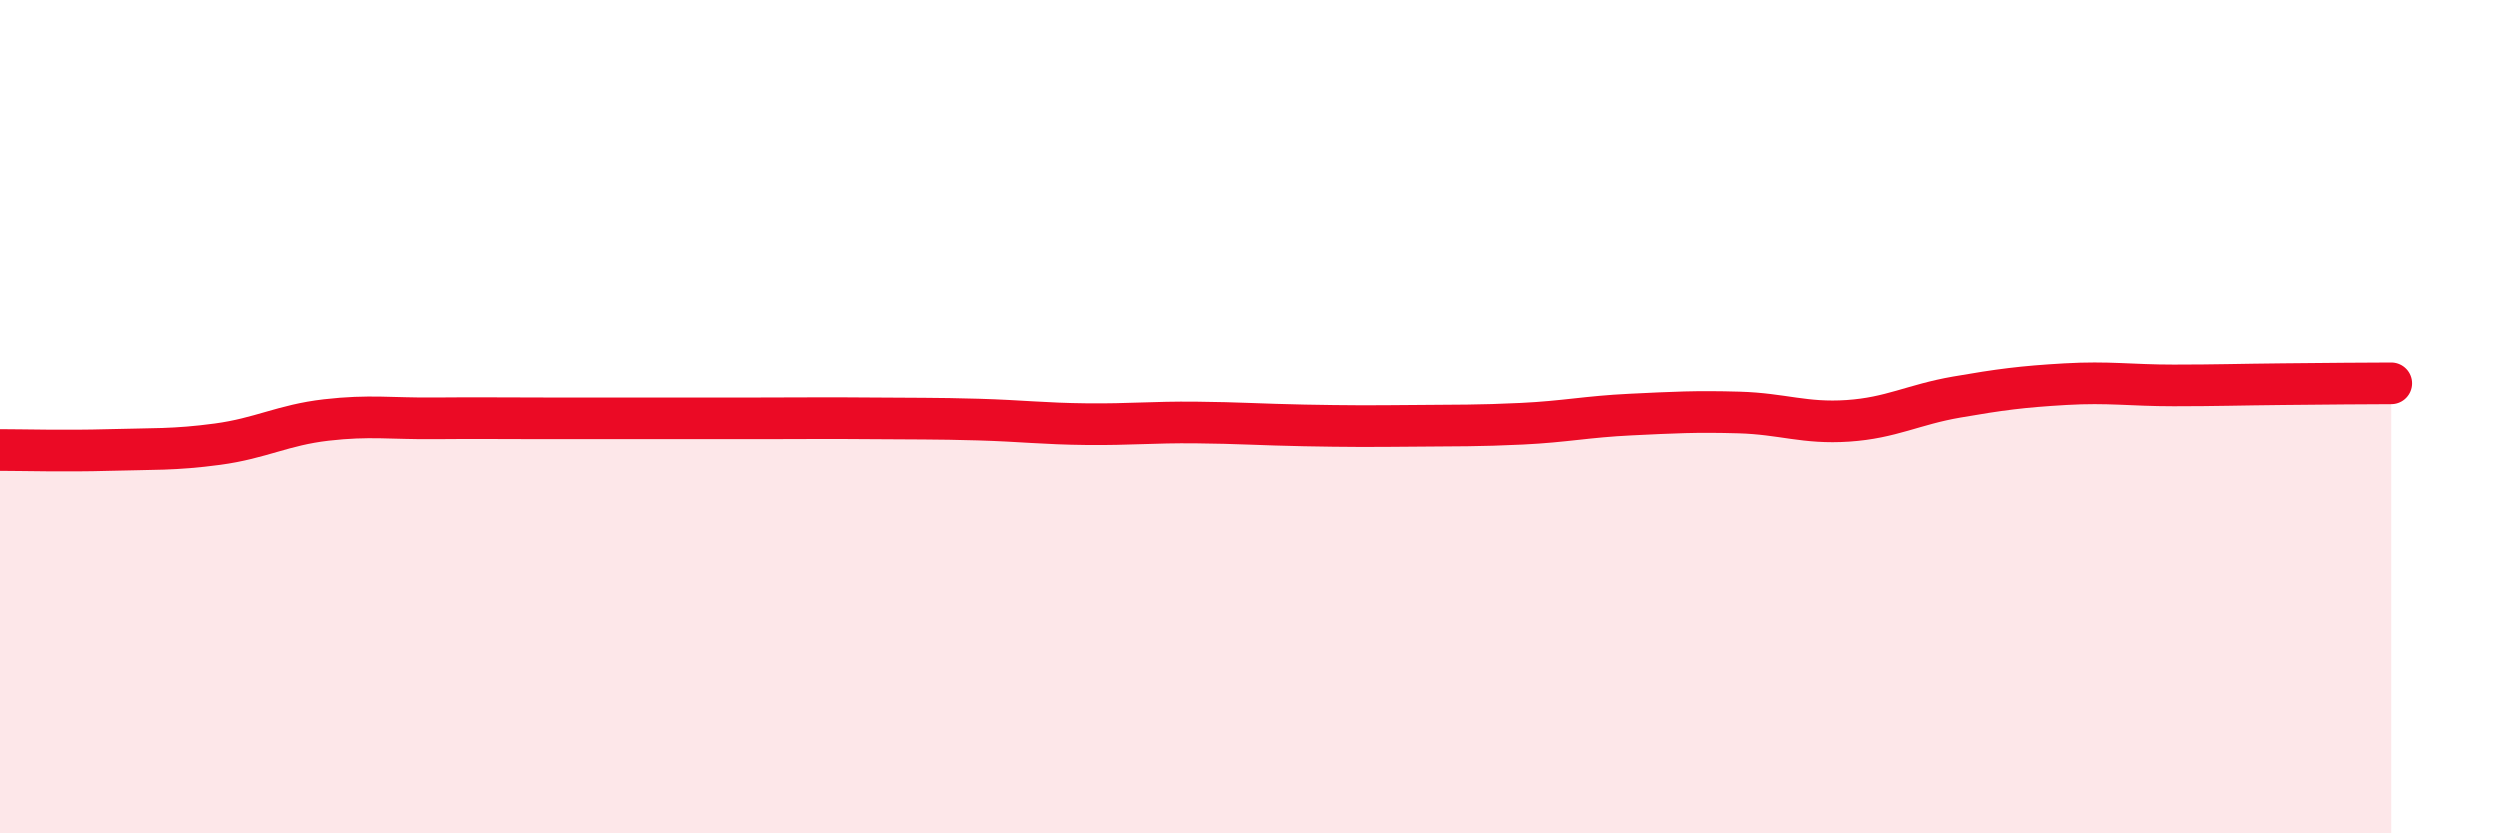
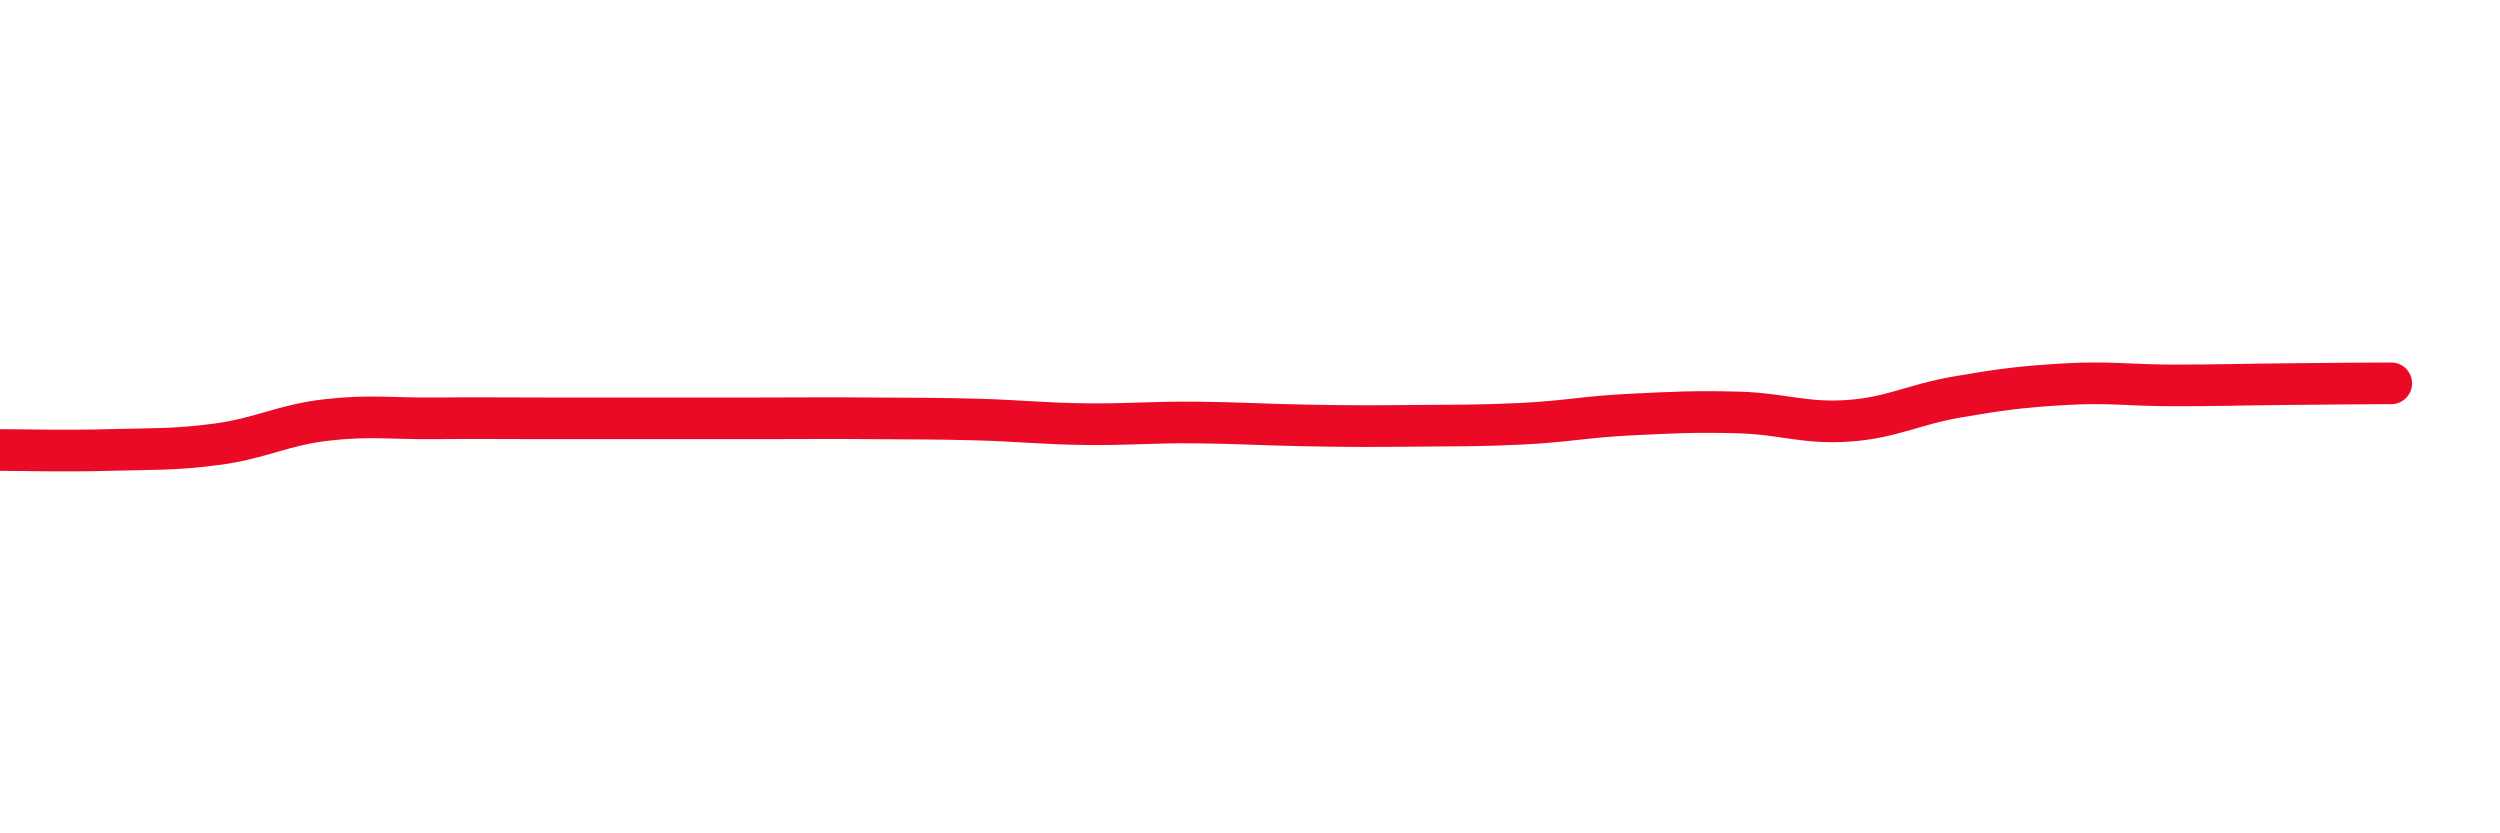
<svg xmlns="http://www.w3.org/2000/svg" width="60" height="20" viewBox="0 0 60 20">
-   <path d="M 0,10.8 C 0.52,10.8 1.57,10.83 2.61,10.8 C 3.65,10.77 4.18,10.8 5.22,10.66 C 6.26,10.52 6.79,10.2 7.83,10.08 C 8.87,9.96 9.39,10.05 10.43,10.04 C 11.47,10.03 12,10.04 13.04,10.04 C 14.08,10.04 14.61,10.04 15.65,10.04 C 16.69,10.04 17.22,10.04 18.26,10.04 C 19.3,10.04 19.83,10.03 20.87,10.04 C 21.91,10.05 22.44,10.04 23.48,10.07 C 24.52,10.1 25.05,10.17 26.09,10.18 C 27.13,10.19 27.66,10.13 28.7,10.14 C 29.74,10.15 30.26,10.19 31.3,10.21 C 32.34,10.23 32.87,10.23 33.91,10.22 C 34.95,10.21 35.48,10.22 36.52,10.17 C 37.56,10.12 38.09,10 39.13,9.95 C 40.17,9.9 40.7,9.87 41.74,9.9 C 42.78,9.93 43.31,10.17 44.35,10.1 C 45.39,10.03 45.92,9.71 46.96,9.53 C 48,9.35 48.53,9.28 49.57,9.22 C 50.61,9.16 51.13,9.25 52.17,9.25 C 53.21,9.25 53.74,9.23 54.78,9.22 C 55.82,9.21 56.87,9.2 57.39,9.2L57.39 20L0 20Z" fill="#EB0A25" opacity="0.1" stroke-linecap="round" stroke-linejoin="round" />
  <path d="M 0,10.8 C 0.52,10.8 1.57,10.83 2.61,10.8 C 3.65,10.77 4.18,10.8 5.22,10.66 C 6.26,10.52 6.79,10.2 7.83,10.08 C 8.87,9.96 9.39,10.05 10.43,10.04 C 11.47,10.03 12,10.04 13.04,10.04 C 14.08,10.04 14.61,10.04 15.65,10.04 C 16.69,10.04 17.22,10.04 18.26,10.04 C 19.3,10.04 19.83,10.03 20.87,10.04 C 21.91,10.05 22.44,10.04 23.48,10.07 C 24.52,10.1 25.05,10.17 26.09,10.18 C 27.13,10.19 27.66,10.13 28.7,10.14 C 29.74,10.15 30.26,10.19 31.3,10.21 C 32.34,10.23 32.87,10.23 33.91,10.22 C 34.95,10.21 35.48,10.22 36.52,10.17 C 37.56,10.12 38.09,10 39.13,9.95 C 40.17,9.9 40.7,9.87 41.74,9.9 C 42.78,9.93 43.31,10.17 44.35,10.1 C 45.39,10.03 45.92,9.71 46.96,9.53 C 48,9.35 48.53,9.28 49.57,9.22 C 50.61,9.16 51.13,9.25 52.17,9.25 C 53.21,9.25 53.74,9.23 54.78,9.22 C 55.82,9.21 56.87,9.2 57.39,9.2" stroke="#EB0A25" stroke-width="1" fill="none" stroke-linecap="round" stroke-linejoin="round" />
</svg>